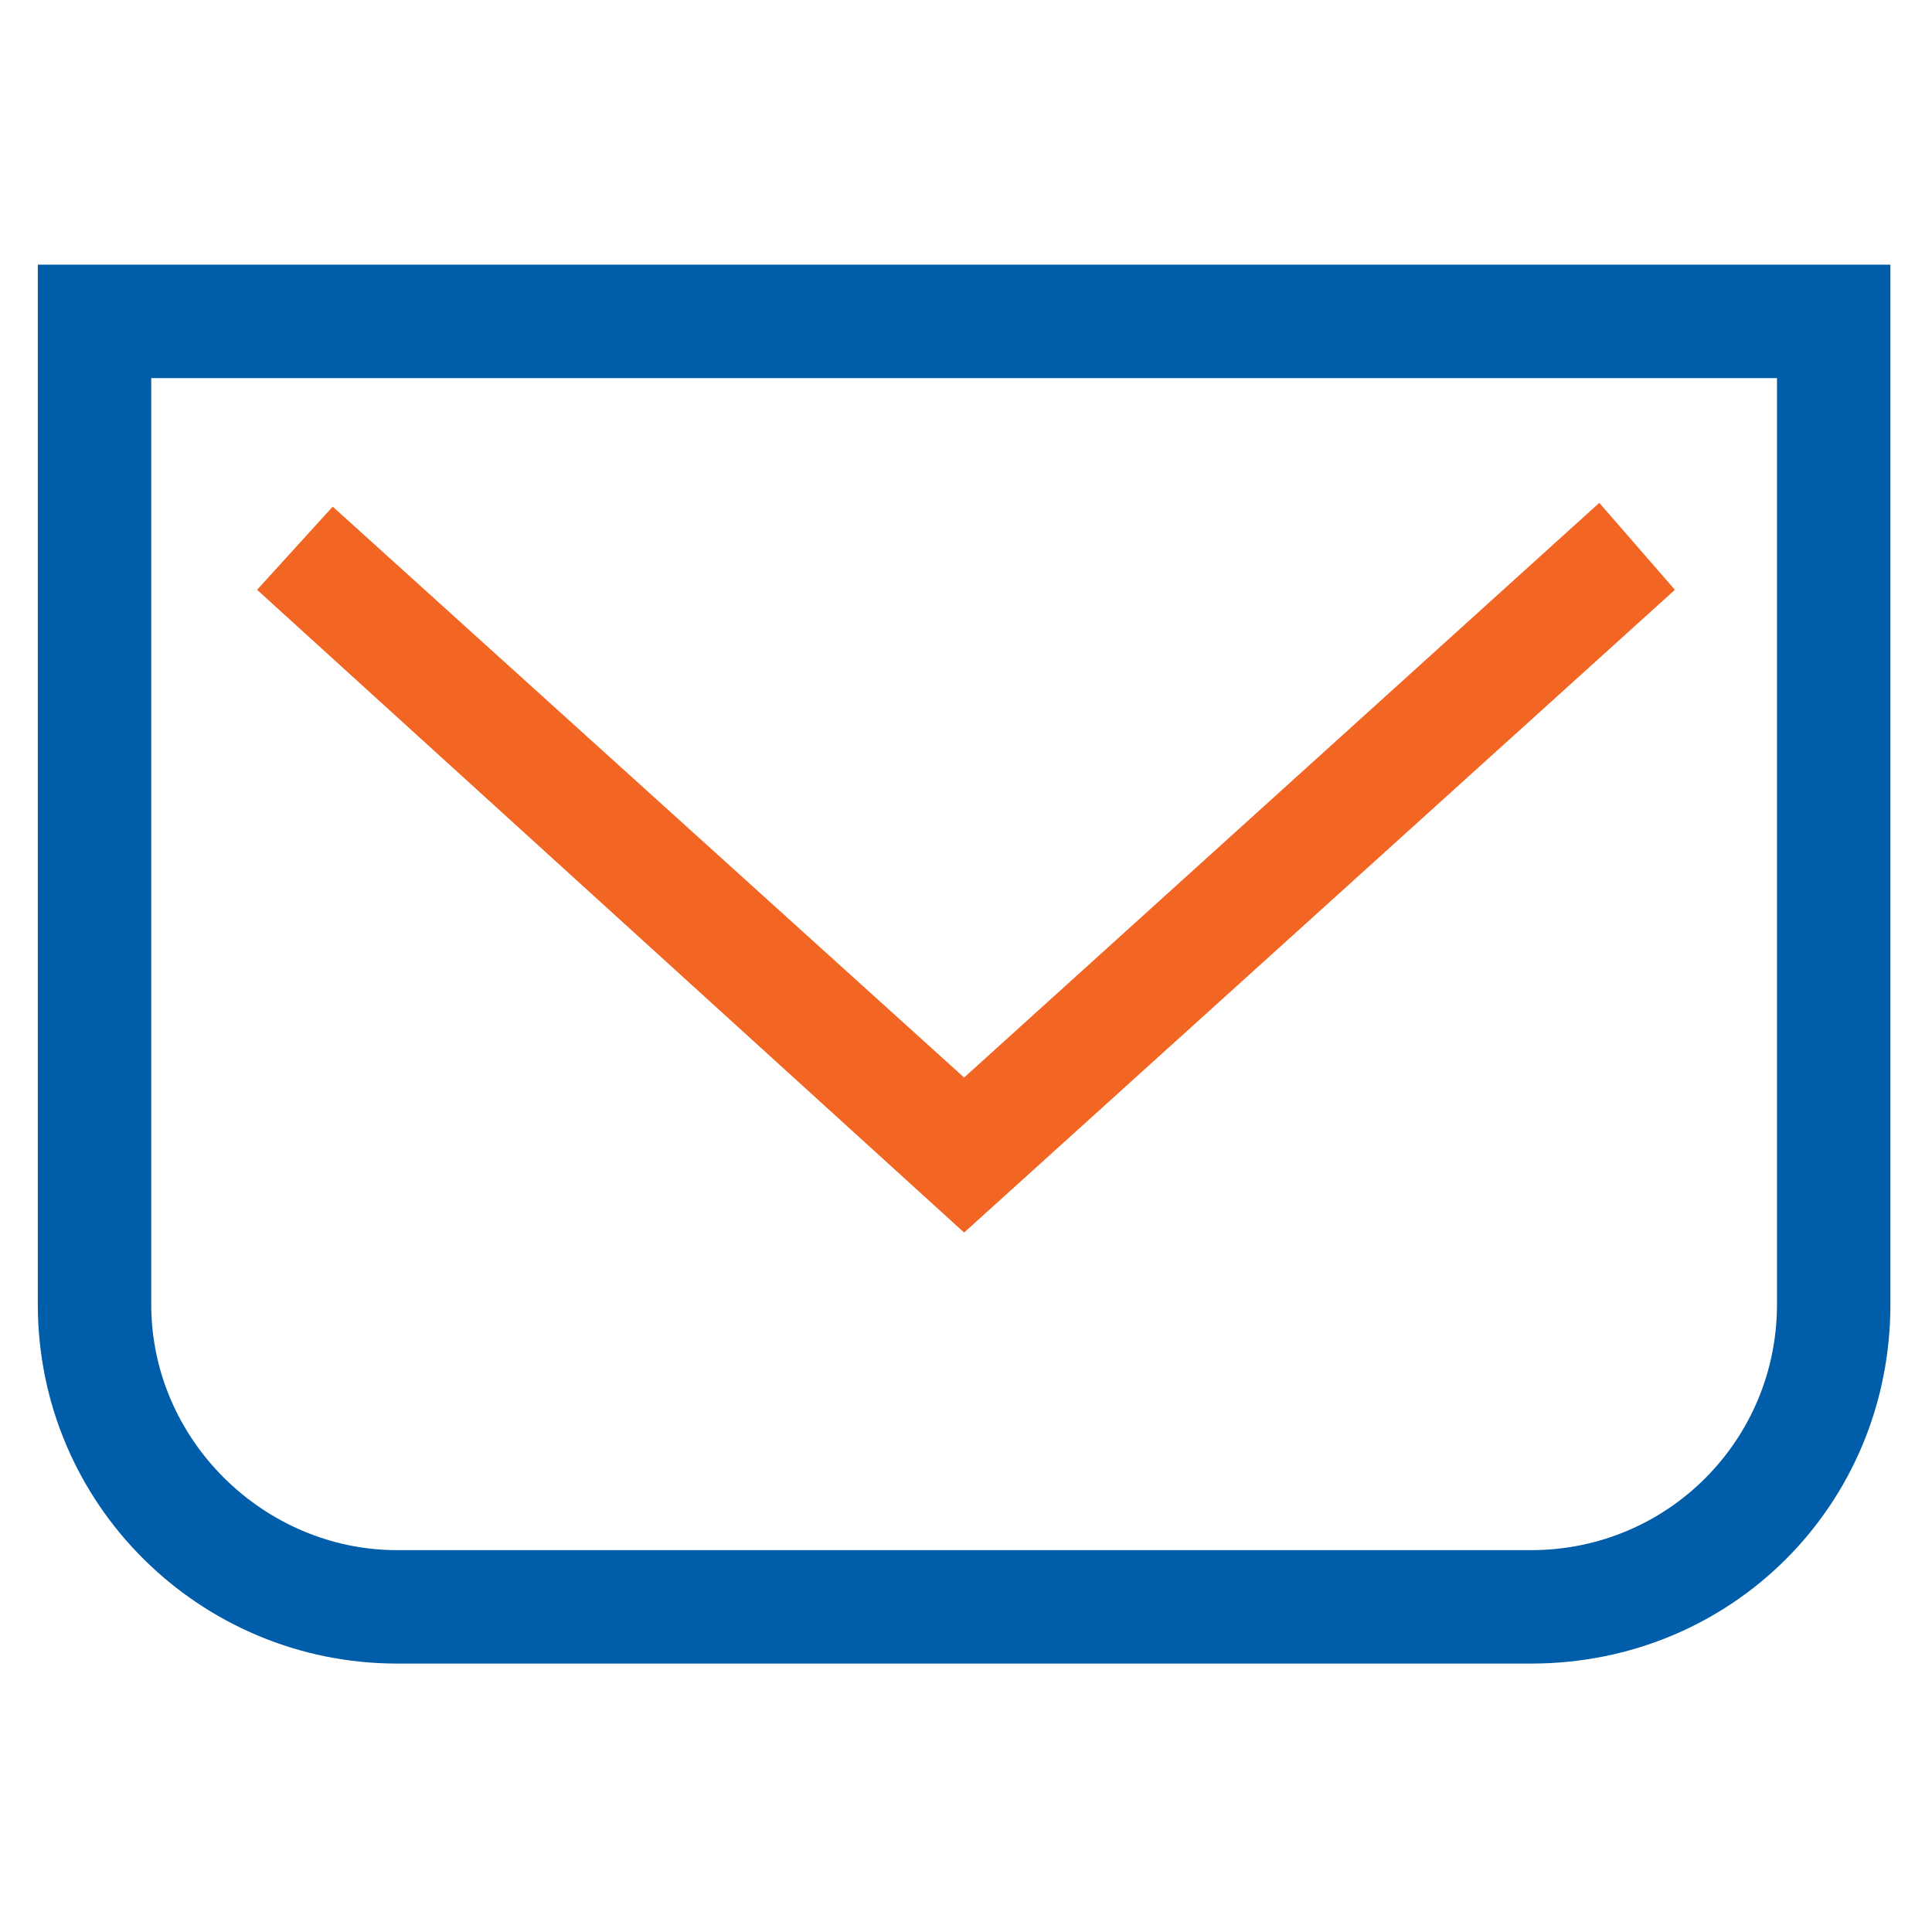
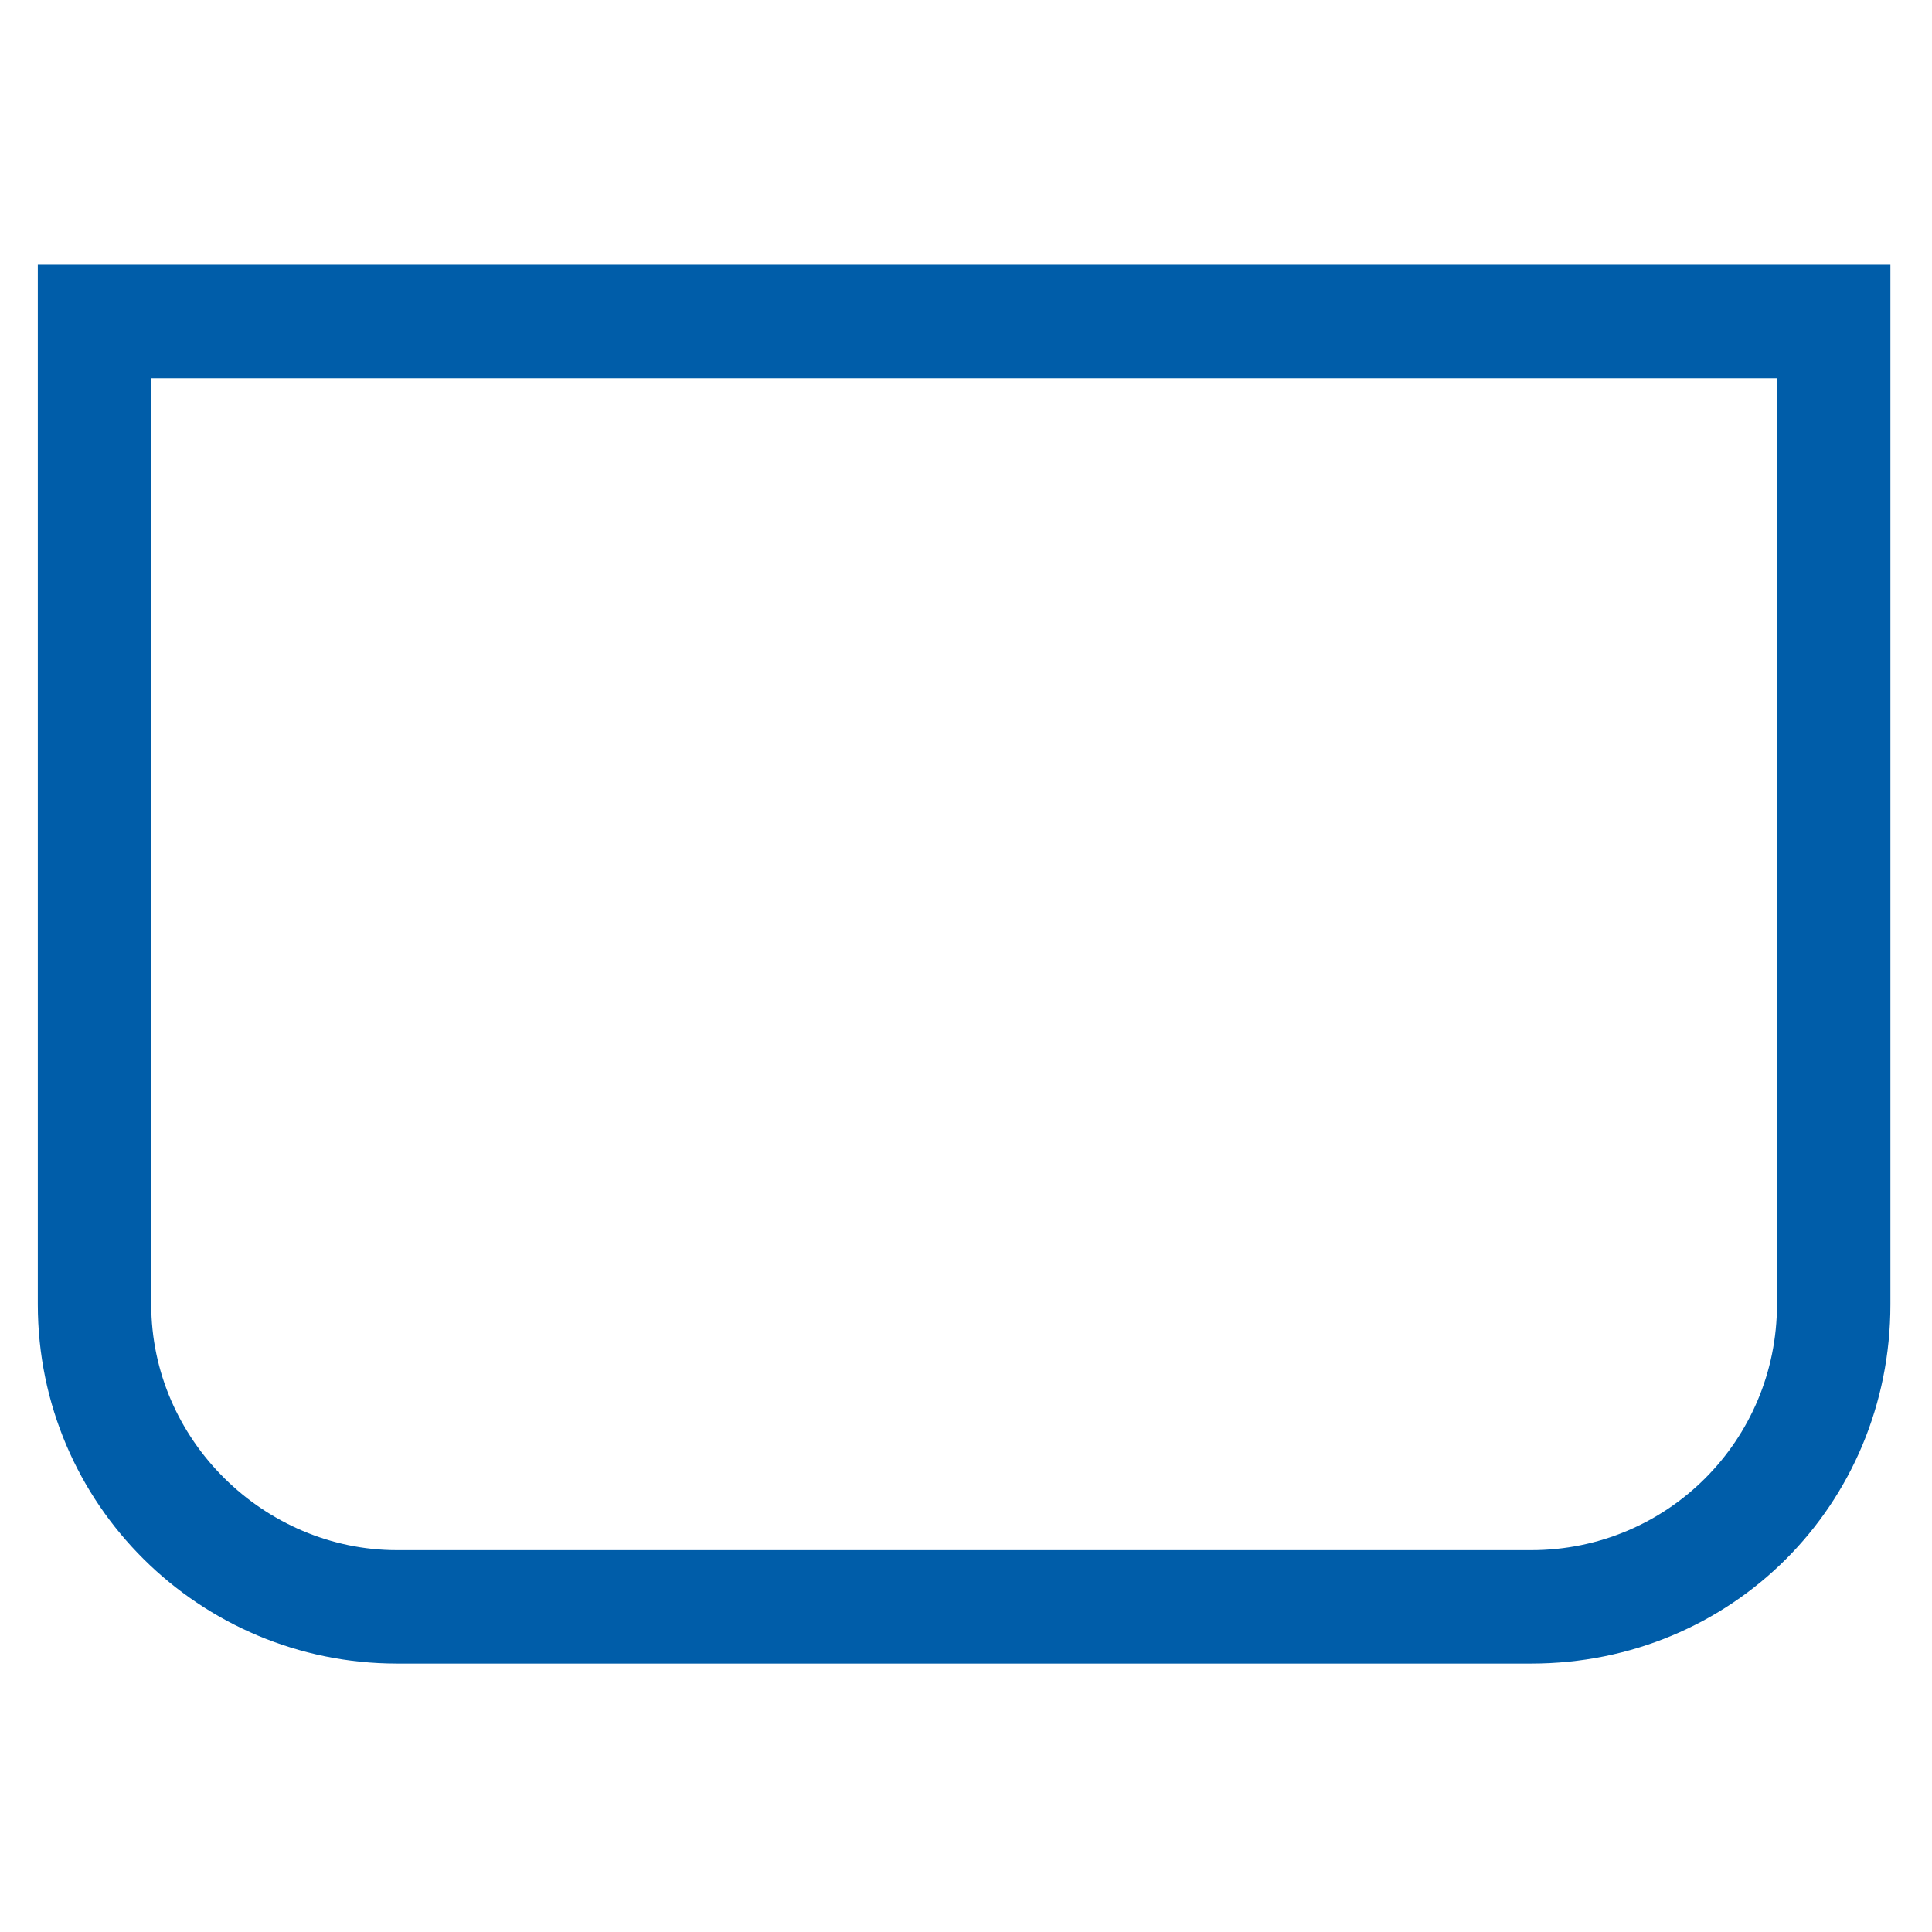
<svg xmlns="http://www.w3.org/2000/svg" version="1.1" id="Layer_1" x="0px" y="0px" viewBox="0 0 51.1 51.1" style="enable-background:new 0 0 51.1 51.1;" xml:space="preserve">
  <style type="text/css">
	.st0{fill:#005DA9;}
	.st1{fill:#F26522;}
</style>
  <g id="Mail_00000090278940524627652540000000706957988778778242_">
    <g>
      <path class="st0" d="M40.5,44h-30C5.3,44,1,39.8,1,34.5V7h49v27.5C50,39.8,45.8,44,40.5,44z M4,10v24.5C4,38.1,7,41,10.5,41h30    c3.6,0,6.5-2.9,6.5-6.5V10H4z" />
    </g>
    <g>
-       <polygon class="st1" points="25.5,32.6 6.8,15.6 8.8,13.4 25.5,28.5 42.3,13.3 44.3,15.6   " />
-     </g>
+       </g>
  </g>
</svg>